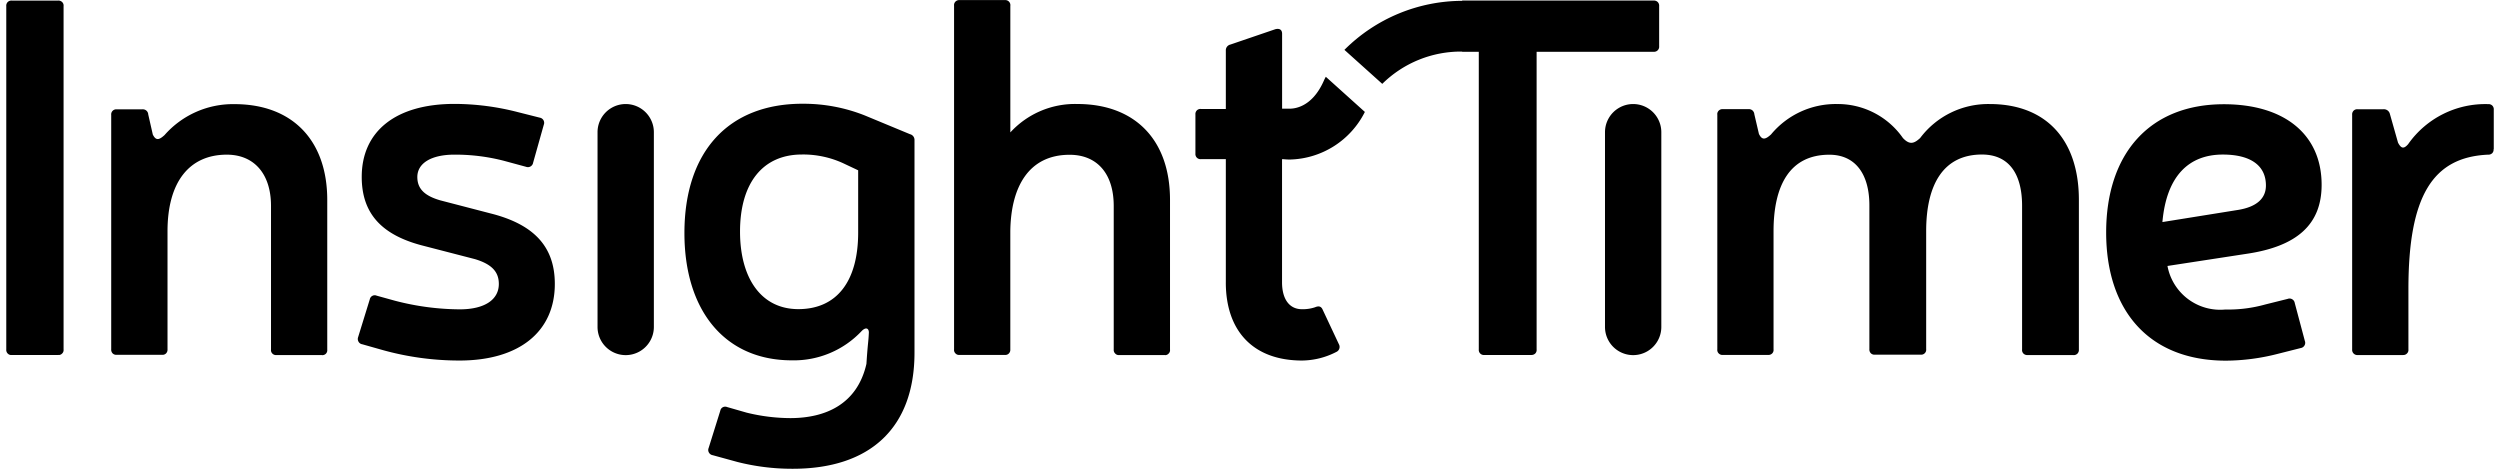
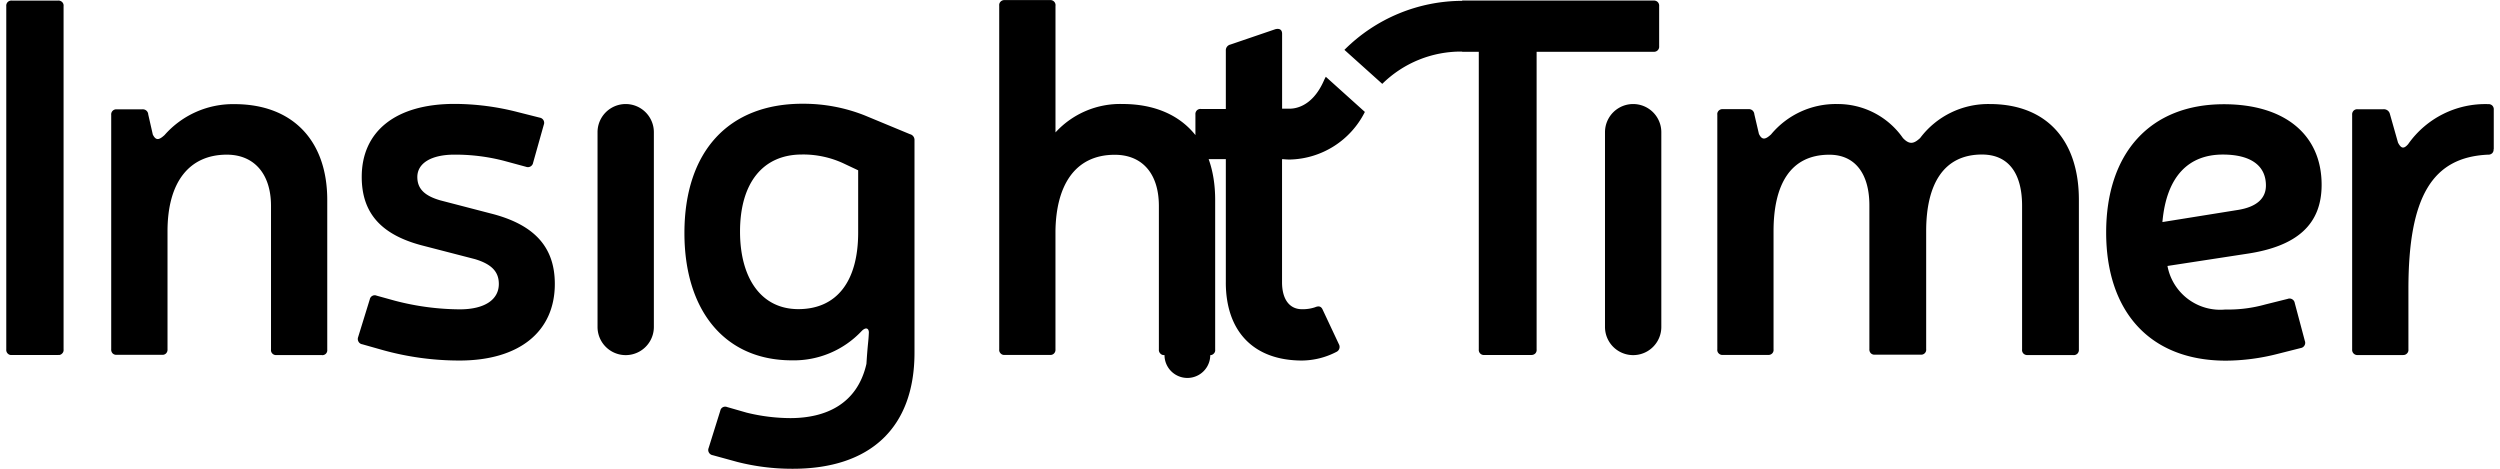
<svg xmlns="http://www.w3.org/2000/svg" viewBox="0 0 127.371 24.001" height="24px" width="128px" aria-labelledby="insightTimerID" role="img">
  <title id="insightTimerID">Insight Timer</title>
-   <path id="Union_1528" data-name="Union 1528" class="cls-1" d="M11399.43,13550.661l-1.266-.347a.269.269,0,0,1-.19-.133.258.258,0,0,1-.017-.23l.6-1.919a.247.247,0,0,1,.129-.173.26.26,0,0,1,.214-.011l1.007.289a9.482,9.482,0,0,0,2.231.279c1.792,0,3.428-.7,3.9-2.778.074-1.143.1-1.064.125-1.608,0-.181-.125-.31-.363-.079a4.764,4.764,0,0,1-3.581,1.507c-3.429,0-5.5-2.544-5.5-6.516,0-4.18,2.258-6.622,6.043-6.622a8.506,8.506,0,0,1,3.194.6l2.313.959a.3.3,0,0,1,.23.31v10.876c0,3.843-2.261,5.945-6.233,5.945h-.041A11.335,11.335,0,0,1,11399.43,13550.661Zm3.306-15.742c-2,0-3.17,1.455-3.17,3.948,0,2.363,1.067,3.969,2.986,3.969,1.972,0,3.063-1.428,3.063-3.921v-3.187l-.778-.367a4.929,4.929,0,0,0-2.034-.443Zm66.779,3.992c0-4.05,2.234-6.566,6.025-6.566,3.108,0,5.007,1.551,5.007,4.125,0,2-1.222,3.143-3.816,3.53l-4.077.626a2.745,2.745,0,0,0,2.959,2.23,7.058,7.058,0,0,0,2.051-.259l1.143-.285a.263.263,0,0,1,.23.017.266.266,0,0,1,.133.19l.518,1.945a.263.263,0,0,1-.018.231.267.267,0,0,1-.19.133l-1.187.3a10.866,10.866,0,0,1-2.649.347C11471.722,13545.472,11469.515,13542.928,11469.515,13538.911Zm2.88-.533,3.9-.626c.908-.153,1.4-.571,1.4-1.245,0-1.037-.8-1.585-2.207-1.585C11473.772,13534.922,11472.605,13535.99,11472.395,13538.378Zm-91.163,6.543-1.01-.286a.259.259,0,0,1-.19-.132.274.274,0,0,1-.021-.231l.6-1.945a.253.253,0,0,1,.129-.17.244.244,0,0,1,.218-.011l.936.259a13.382,13.382,0,0,0,3.322.442c1.271,0,2-.493,2-1.3,0-.622-.364-1.013-1.222-1.271l-2.632-.681c-2.152-.544-3.166-1.659-3.166-3.529,0-2.333,1.737-3.738,4.751-3.738a13.081,13.081,0,0,1,3.221.415l1.143.289a.271.271,0,0,1,.19.13.267.267,0,0,1,.017.234l-.547,1.945a.27.27,0,0,1-.364.207l-1.143-.31a9.969,9.969,0,0,0-2.521-.312c-1.193,0-1.9.442-1.9,1.146,0,.595.364.959,1.17,1.193l2.588.673c2.262.571,3.282,1.741,3.282,3.608,0,2.442-1.819,3.922-4.881,3.922A14.638,14.638,0,0,1,11381.231,13544.921Zm43.208-3.455v-6.309h-1.272a.266.266,0,0,1-.211-.075.269.269,0,0,1-.074-.211v-2a.267.267,0,0,1,.074-.211.255.255,0,0,1,.211-.072h1.272v-2.989a.3.3,0,0,1,.234-.31l2.3-.785c.218-.055.347.027.347.234v3.833h.319c.238.014,1.194-.014,1.819-1.432.031-.071.065-.136.1-.2l2,1.8a4.413,4.413,0,0,1-3.836,2.438c-.112,0-.225-.007-.333-.018h-.072v6.3c0,.888.392,1.381,1.018,1.381a1.977,1.977,0,0,0,.673-.1c.184-.078.313-.055.392.13l.829,1.765a.28.28,0,0,1-.129.391,3.9,3.9,0,0,1-1.765.442C11425.867,13545.465,11424.439,13543.985,11424.439,13541.466Zm43.388,3.721h-2.336a.27.27,0,0,1-.211-.075.254.254,0,0,1-.071-.211v-7.359c0-1.636-.677-2.622-2.055-2.622-1.973,0-2.856,1.534-2.856,3.921v6.044a.249.249,0,0,1-.075.211.255.255,0,0,1-.211.071h-2.336a.26.26,0,0,1-.211-.071.275.275,0,0,1-.075-.211v-7.363c0-1.608-.724-2.592-2.05-2.592-2,0-2.857,1.534-2.857,3.922v6.043a.254.254,0,0,1-.071.211.27.27,0,0,1-.211.075h-2.315a.26.26,0,0,1-.208-.075.247.247,0,0,1-.074-.211v-12.012a.244.244,0,0,1,.074-.211.26.26,0,0,1,.208-.075h1.3a.285.285,0,0,1,.214.062.294.294,0,0,1,.1.2l.235,1.007c.152.31.313.31.622.023a4.3,4.3,0,0,1,3.374-1.554,4.066,4.066,0,0,1,3.377,1.741c.343.363.571.285.881,0a4.358,4.358,0,0,1,3.557-1.741c2.908,0,4.571,1.843,4.571,4.91v7.659a.27.27,0,0,1-.075.211.266.266,0,0,1-.187.076Zm-46.53,0h-2.312a.239.239,0,0,1-.208-.075.253.253,0,0,1-.078-.207v-7.35c0-1.663-.856-2.622-2.258-2.622-2.105,0-3.013,1.663-3.037,3.922v6.043a.266.266,0,0,1-.074.208.248.248,0,0,1-.211.074h-2.312a.241.241,0,0,1-.208-.074.245.245,0,0,1-.075-.208v-17.6a.252.252,0,0,1,.075-.211.266.266,0,0,1,.208-.074h2.313a.261.261,0,0,1,.285.3v6.475a4.487,4.487,0,0,1,3.428-1.455c2.959,0,4.751,1.843,4.748,4.911v7.665a.239.239,0,0,1-.075.207.243.243,0,0,1-.176.077A.168.168,0,0,1,11421.3,13545.183Zm-43.153,0h-2.312a.252.252,0,0,1-.208-.072.245.245,0,0,1-.074-.21v-7.356c0-1.636-.864-2.622-2.262-2.622-1.922,0-3.037,1.4-3.037,3.921v6.044a.271.271,0,0,1-.075.211.255.255,0,0,1-.211.071h-2.312a.261.261,0,0,1-.211-.071.274.274,0,0,1-.074-.211v-12a.26.26,0,0,1,.285-.286h1.3a.281.281,0,0,1,.211.062.275.275,0,0,1,.1.2l.234,1.03c.156.313.313.289.6.027a4.667,4.667,0,0,1,3.581-1.585c2.959,0,4.751,1.847,4.751,4.908v7.662a.258.258,0,0,1-.071.21.267.267,0,0,1-.18.074Zm106.563,0h-2.312a.265.265,0,0,1-.286-.286v-12.016a.268.268,0,0,1,.075-.21.253.253,0,0,1,.211-.072h1.3a.315.315,0,0,1,.344.231l.419,1.479c.152.286.282.347.517.078a4.821,4.821,0,0,1,4.1-2.051.266.266,0,0,1,.211.075.269.269,0,0,1,.074.211v2.023l-.01-.007a.257.257,0,0,1-.071.211.279.279,0,0,1-.215.074c-2.826.13-4.074,2.105-4.074,6.881v3.091a.25.25,0,0,1-.074.208.257.257,0,0,1-.187.079Zm-40.854-1.438v-9.972a1.442,1.442,0,1,1,2.884,0v9.972a1.442,1.442,0,0,1-2.884,0Zm-51.584,0v-9.972a1.442,1.442,0,1,1,2.884,0v9.972a1.442,1.442,0,0,1-2.884,0Zm-27.626,1.435h-2.363a.247.247,0,0,1-.211-.074.266.266,0,0,1-.074-.211v-17.576a.266.266,0,0,1,.074-.211.269.269,0,0,1,.211-.074h2.363a.268.268,0,0,1,.211.074.248.248,0,0,1,.075.211v17.576a.248.248,0,0,1-.075.211.243.243,0,0,1-.178.076A.189.189,0,0,1,11364.642,13545.176Zm75.421,0h-2.387a.26.26,0,0,1-.286-.285v-15.239h-.851v-.011a5.734,5.734,0,0,0-4.091,1.653l-1.938-1.741a8.564,8.564,0,0,1,6.029-2.51v-.014h9.8a.271.271,0,0,1,.211.074.266.266,0,0,1,.075.211v2.051a.261.261,0,0,1-.286.286h-5.988v15.239a.257.257,0,0,1-.071.211.281.281,0,0,1-.19.075Z" transform="translate(-11361.992 -13527.008)" />
+   <path id="Union_1528" data-name="Union 1528" class="cls-1" d="M11399.43,13550.661l-1.266-.347a.269.269,0,0,1-.19-.133.258.258,0,0,1-.017-.23l.6-1.919a.247.247,0,0,1,.129-.173.26.26,0,0,1,.214-.011l1.007.289a9.482,9.482,0,0,0,2.231.279c1.792,0,3.428-.7,3.9-2.778.074-1.143.1-1.064.125-1.608,0-.181-.125-.31-.363-.079a4.764,4.764,0,0,1-3.581,1.507c-3.429,0-5.5-2.544-5.5-6.516,0-4.18,2.258-6.622,6.043-6.622a8.506,8.506,0,0,1,3.194.6l2.313.959a.3.3,0,0,1,.23.31v10.876c0,3.843-2.261,5.945-6.233,5.945h-.041A11.335,11.335,0,0,1,11399.43,13550.661Zm3.306-15.742c-2,0-3.17,1.455-3.17,3.948,0,2.363,1.067,3.969,2.986,3.969,1.972,0,3.063-1.428,3.063-3.921v-3.187l-.778-.367a4.929,4.929,0,0,0-2.034-.443Zm66.779,3.992c0-4.05,2.234-6.566,6.025-6.566,3.108,0,5.007,1.551,5.007,4.125,0,2-1.222,3.143-3.816,3.53l-4.077.626a2.745,2.745,0,0,0,2.959,2.23,7.058,7.058,0,0,0,2.051-.259l1.143-.285a.263.263,0,0,1,.23.017.266.266,0,0,1,.133.19l.518,1.945a.263.263,0,0,1-.018.231.267.267,0,0,1-.19.133l-1.187.3a10.866,10.866,0,0,1-2.649.347C11471.722,13545.472,11469.515,13542.928,11469.515,13538.911Zm2.88-.533,3.9-.626c.908-.153,1.4-.571,1.4-1.245,0-1.037-.8-1.585-2.207-1.585C11473.772,13534.922,11472.605,13535.99,11472.395,13538.378Zm-91.163,6.543-1.01-.286a.259.259,0,0,1-.19-.132.274.274,0,0,1-.021-.231l.6-1.945a.253.253,0,0,1,.129-.17.244.244,0,0,1,.218-.011l.936.259a13.382,13.382,0,0,0,3.322.442c1.271,0,2-.493,2-1.3,0-.622-.364-1.013-1.222-1.271l-2.632-.681c-2.152-.544-3.166-1.659-3.166-3.529,0-2.333,1.737-3.738,4.751-3.738a13.081,13.081,0,0,1,3.221.415l1.143.289a.271.271,0,0,1,.19.13.267.267,0,0,1,.017.234l-.547,1.945a.27.27,0,0,1-.364.207l-1.143-.31a9.969,9.969,0,0,0-2.521-.312c-1.193,0-1.9.442-1.9,1.146,0,.595.364.959,1.17,1.193l2.588.673c2.262.571,3.282,1.741,3.282,3.608,0,2.442-1.819,3.922-4.881,3.922A14.638,14.638,0,0,1,11381.231,13544.921Zm43.208-3.455v-6.309h-1.272a.266.266,0,0,1-.211-.075.269.269,0,0,1-.074-.211v-2a.267.267,0,0,1,.074-.211.255.255,0,0,1,.211-.072h1.272v-2.989a.3.3,0,0,1,.234-.31l2.3-.785c.218-.055.347.027.347.234v3.833h.319c.238.014,1.194-.014,1.819-1.432.031-.071.065-.136.1-.2l2,1.8a4.413,4.413,0,0,1-3.836,2.438c-.112,0-.225-.007-.333-.018h-.072v6.3c0,.888.392,1.381,1.018,1.381a1.977,1.977,0,0,0,.673-.1c.184-.078.313-.055.392.13l.829,1.765a.28.28,0,0,1-.129.391,3.9,3.9,0,0,1-1.765.442C11425.867,13545.465,11424.439,13543.985,11424.439,13541.466Zm43.388,3.721h-2.336a.27.27,0,0,1-.211-.075.254.254,0,0,1-.071-.211v-7.359c0-1.636-.677-2.622-2.055-2.622-1.973,0-2.856,1.534-2.856,3.921v6.044a.249.249,0,0,1-.075.211.255.255,0,0,1-.211.071h-2.336a.26.26,0,0,1-.211-.071.275.275,0,0,1-.075-.211v-7.363c0-1.608-.724-2.592-2.05-2.592-2,0-2.857,1.534-2.857,3.922v6.043a.254.254,0,0,1-.071.211.27.27,0,0,1-.211.075h-2.315a.26.26,0,0,1-.208-.075.247.247,0,0,1-.074-.211v-12.012a.244.244,0,0,1,.074-.211.26.26,0,0,1,.208-.075h1.3a.285.285,0,0,1,.214.062.294.294,0,0,1,.1.2l.235,1.007c.152.31.313.31.622.023a4.3,4.3,0,0,1,3.374-1.554,4.066,4.066,0,0,1,3.377,1.741c.343.363.571.285.881,0a4.358,4.358,0,0,1,3.557-1.741c2.908,0,4.571,1.843,4.571,4.91v7.659a.27.27,0,0,1-.075.211.266.266,0,0,1-.187.076Zm-46.53,0a.239.239,0,0,1-.208-.075.253.253,0,0,1-.078-.207v-7.35c0-1.663-.856-2.622-2.258-2.622-2.105,0-3.013,1.663-3.037,3.922v6.043a.266.266,0,0,1-.074.208.248.248,0,0,1-.211.074h-2.312a.241.241,0,0,1-.208-.074.245.245,0,0,1-.075-.208v-17.6a.252.252,0,0,1,.075-.211.266.266,0,0,1,.208-.074h2.313a.261.261,0,0,1,.285.3v6.475a4.487,4.487,0,0,1,3.428-1.455c2.959,0,4.751,1.843,4.748,4.911v7.665a.239.239,0,0,1-.075.207.243.243,0,0,1-.176.077A.168.168,0,0,1,11421.3,13545.183Zm-43.153,0h-2.312a.252.252,0,0,1-.208-.072.245.245,0,0,1-.074-.21v-7.356c0-1.636-.864-2.622-2.262-2.622-1.922,0-3.037,1.4-3.037,3.921v6.044a.271.271,0,0,1-.075.211.255.255,0,0,1-.211.071h-2.312a.261.261,0,0,1-.211-.071.274.274,0,0,1-.074-.211v-12a.26.26,0,0,1,.285-.286h1.3a.281.281,0,0,1,.211.062.275.275,0,0,1,.1.2l.234,1.03c.156.313.313.289.6.027a4.667,4.667,0,0,1,3.581-1.585c2.959,0,4.751,1.847,4.751,4.908v7.662a.258.258,0,0,1-.071.21.267.267,0,0,1-.18.074Zm106.563,0h-2.312a.265.265,0,0,1-.286-.286v-12.016a.268.268,0,0,1,.075-.21.253.253,0,0,1,.211-.072h1.3a.315.315,0,0,1,.344.231l.419,1.479c.152.286.282.347.517.078a4.821,4.821,0,0,1,4.1-2.051.266.266,0,0,1,.211.075.269.269,0,0,1,.074.211v2.023l-.01-.007a.257.257,0,0,1-.071.211.279.279,0,0,1-.215.074c-2.826.13-4.074,2.105-4.074,6.881v3.091a.25.25,0,0,1-.074.208.257.257,0,0,1-.187.079Zm-40.854-1.438v-9.972a1.442,1.442,0,1,1,2.884,0v9.972a1.442,1.442,0,0,1-2.884,0Zm-51.584,0v-9.972a1.442,1.442,0,1,1,2.884,0v9.972a1.442,1.442,0,0,1-2.884,0Zm-27.626,1.435h-2.363a.247.247,0,0,1-.211-.074.266.266,0,0,1-.074-.211v-17.576a.266.266,0,0,1,.074-.211.269.269,0,0,1,.211-.074h2.363a.268.268,0,0,1,.211.074.248.248,0,0,1,.075.211v17.576a.248.248,0,0,1-.075.211.243.243,0,0,1-.178.076A.189.189,0,0,1,11364.642,13545.176Zm75.421,0h-2.387a.26.26,0,0,1-.286-.285v-15.239h-.851v-.011a5.734,5.734,0,0,0-4.091,1.653l-1.938-1.741a8.564,8.564,0,0,1,6.029-2.51v-.014h9.8a.271.271,0,0,1,.211.074.266.266,0,0,1,.075.211v2.051a.261.261,0,0,1-.286.286h-5.988v15.239a.257.257,0,0,1-.071.211.281.281,0,0,1-.19.075Z" transform="translate(-11361.992 -13527.008)" />
</svg>